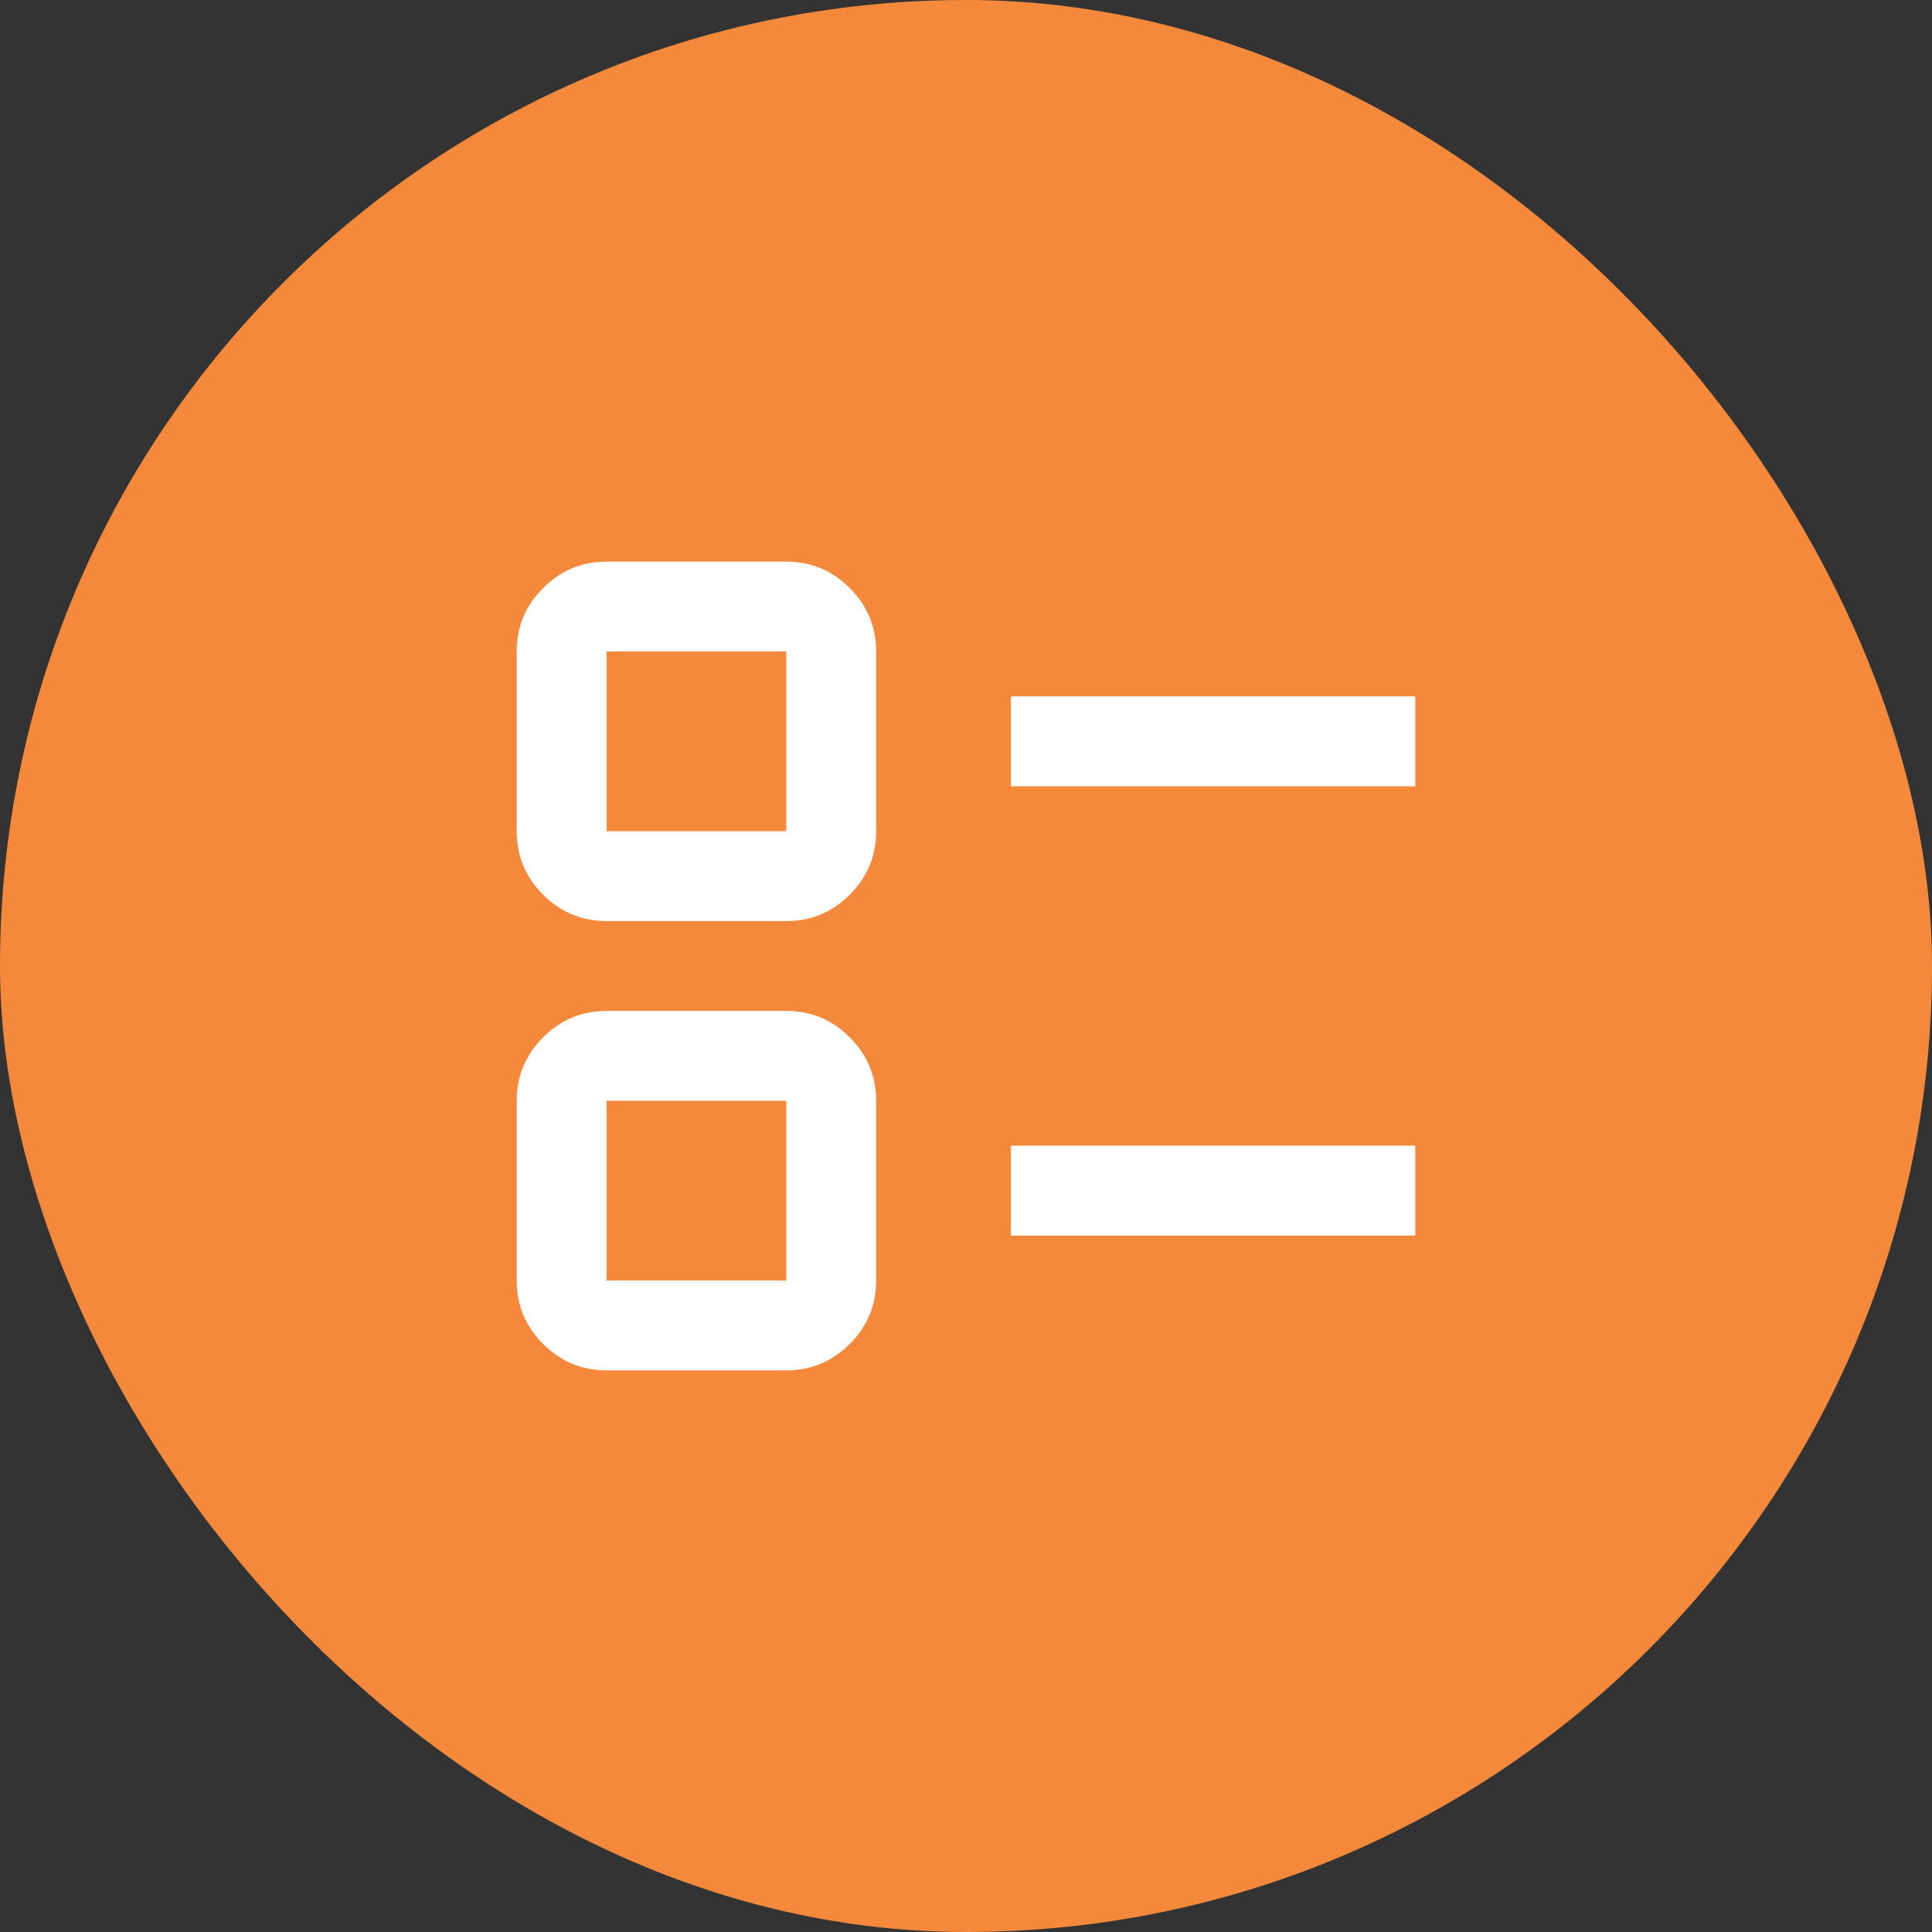
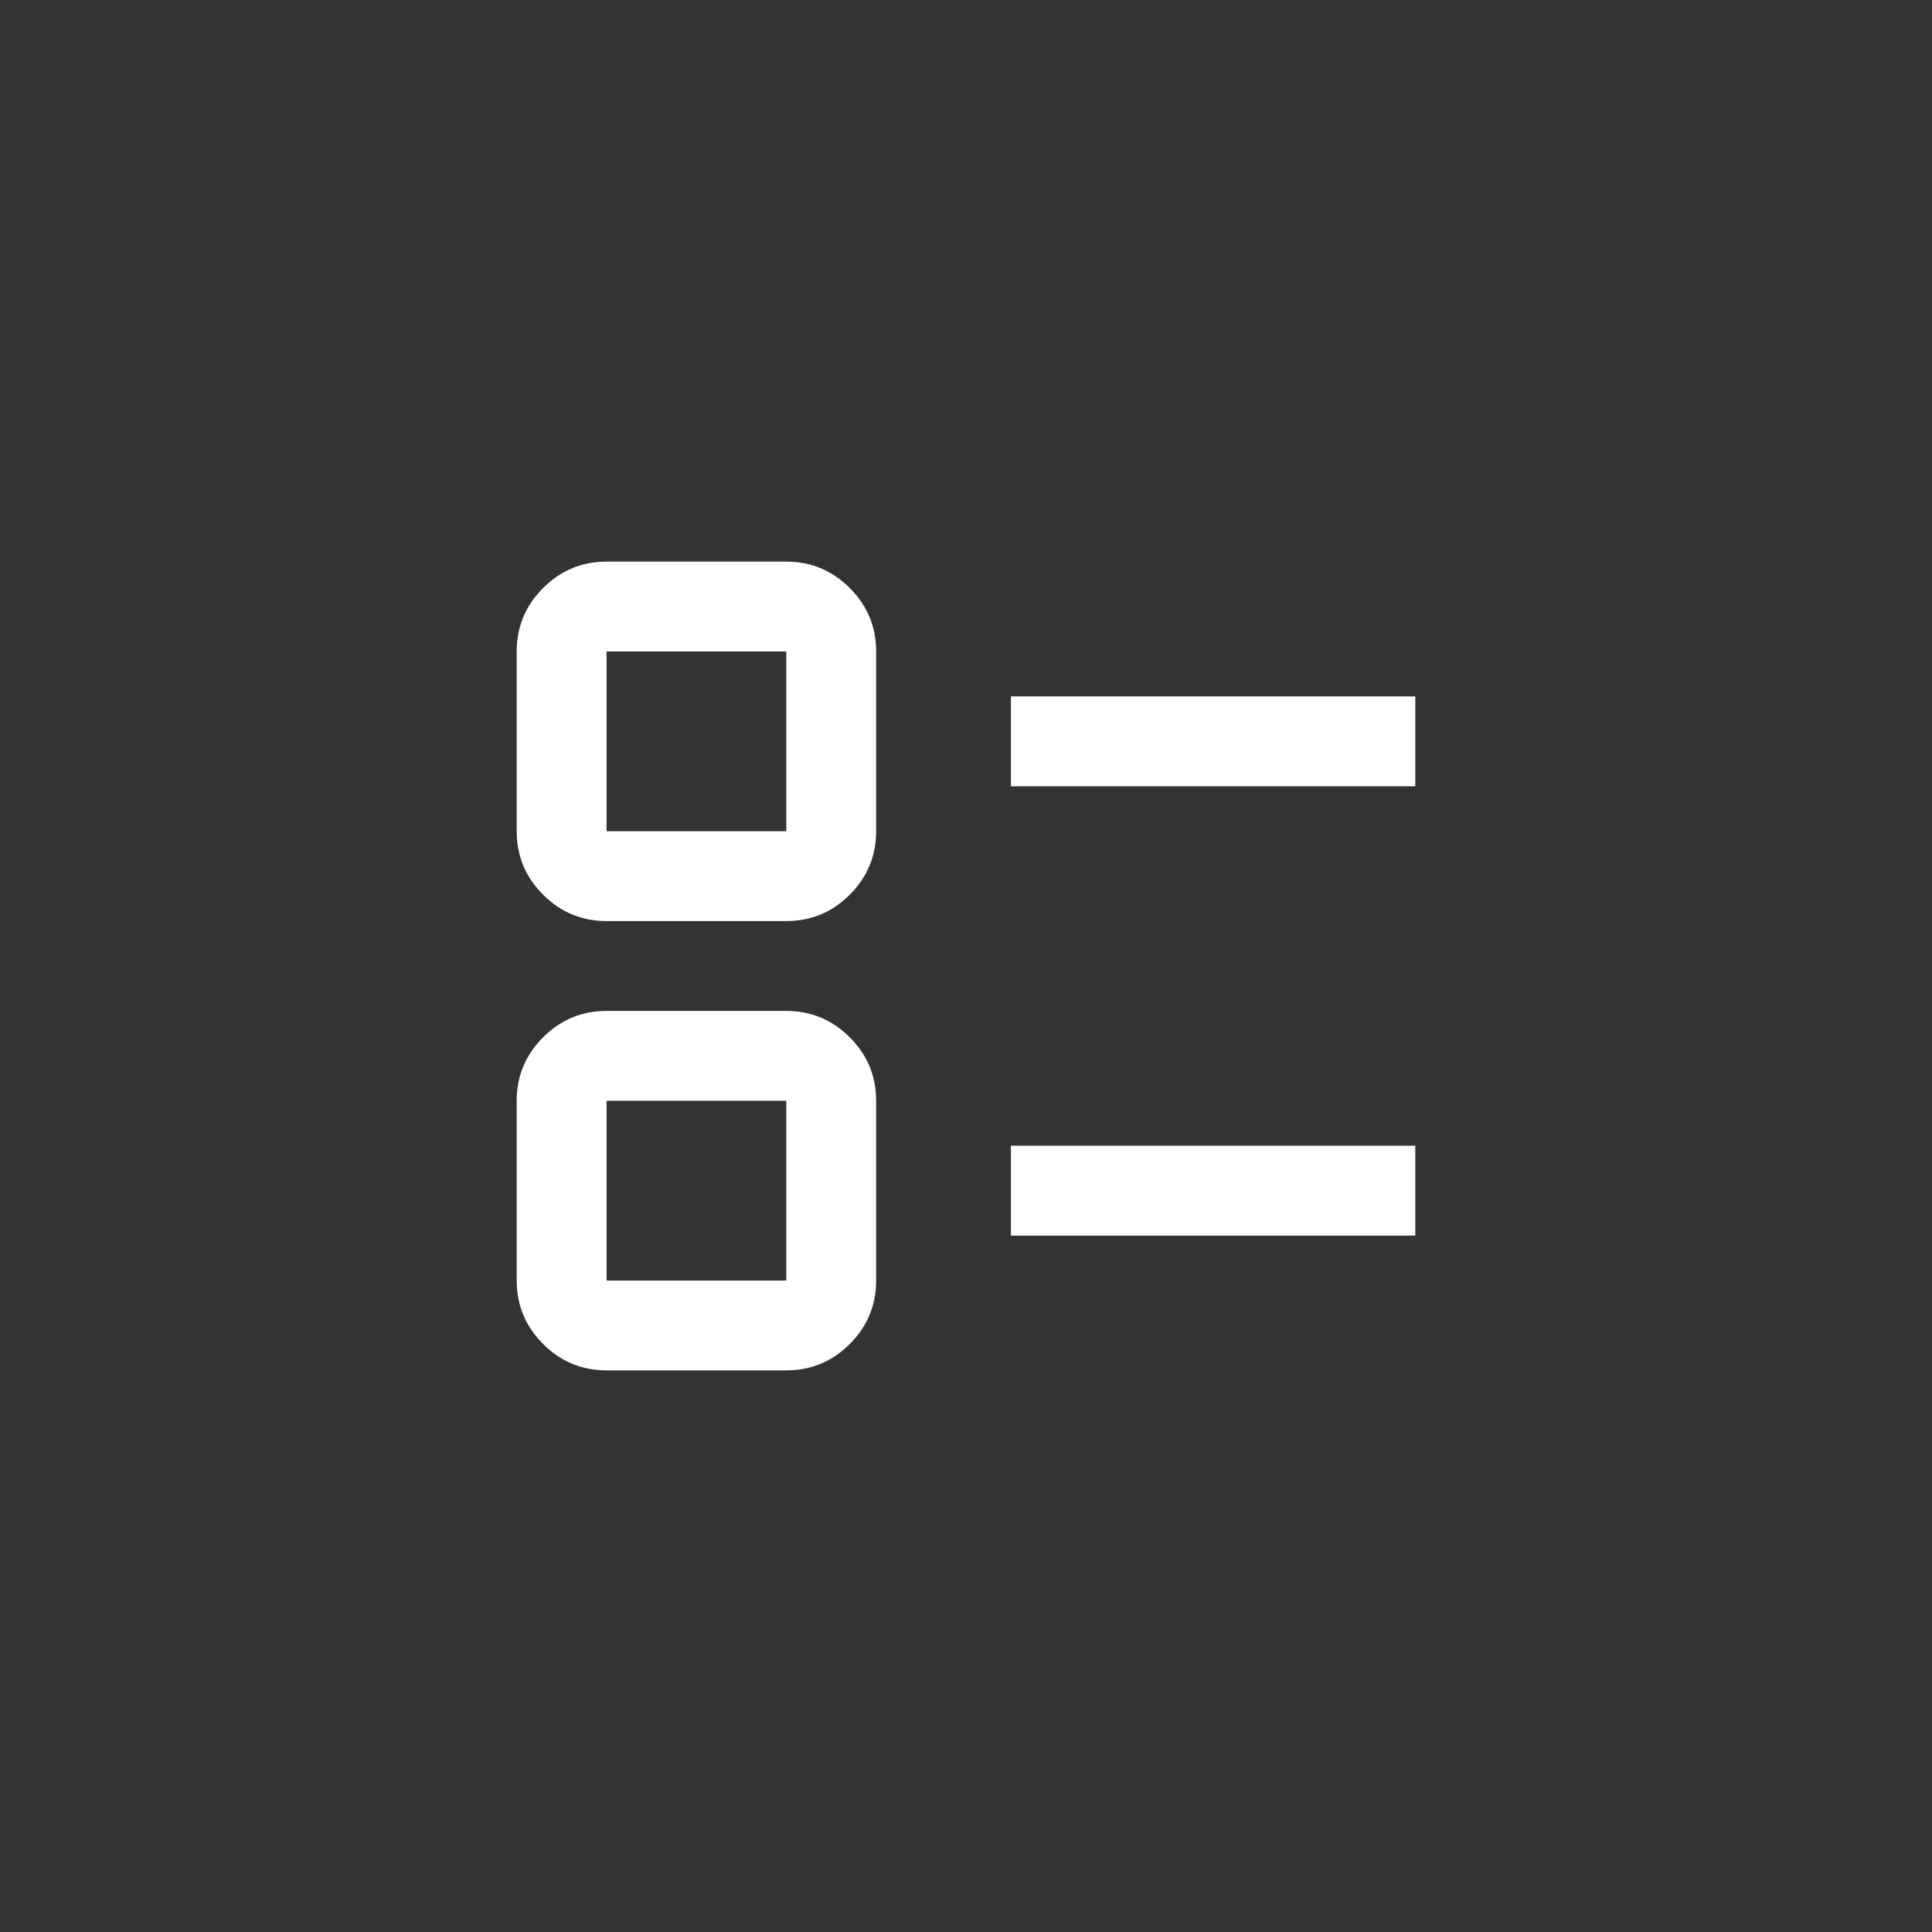
<svg xmlns="http://www.w3.org/2000/svg" width="43" height="43" viewBox="0 0 43 43" fill="none">
  <rect x="0" y="0" width="43" height="43" fill="#333333" stroke="none" />
-   <rect width="43" height="43" rx="21.5" fill="#F5893B" />
  <path d="M17.5 30.5C18.05 30.5 18.521 30.304 18.913 29.913C19.304 29.521 19.5 29.05 19.5 28.5V24.5C19.5 23.95 19.304 23.479 18.913 23.087C18.521 22.696 18.05 22.5 17.5 22.5H13.5C12.95 22.5 12.479 22.696 12.088 23.087C11.696 23.479 11.5 23.95 11.5 24.5V28.5C11.5 29.05 11.696 29.521 12.088 29.913C12.479 30.304 12.95 30.5 13.5 30.5H17.5ZM17.5 28.5H13.5V24.5H17.5V28.5ZM31.5 27.5V25.5H22.5V27.5H31.5ZM17.5 20.5C18.05 20.5 18.521 20.304 18.913 19.913C19.304 19.521 19.5 19.05 19.5 18.5V14.5C19.5 13.95 19.304 13.479 18.913 13.088C18.521 12.696 18.05 12.5 17.5 12.5H13.5C12.95 12.5 12.479 12.696 12.088 13.088C11.696 13.479 11.5 13.95 11.5 14.5V18.5C11.5 19.05 11.696 19.521 12.088 19.913C12.479 20.304 12.95 20.5 13.5 20.5H17.5ZM17.5 18.5H13.5V14.5H17.5V18.5ZM31.5 17.5V15.5H22.5V17.5H31.5Z" fill="white" />
</svg>